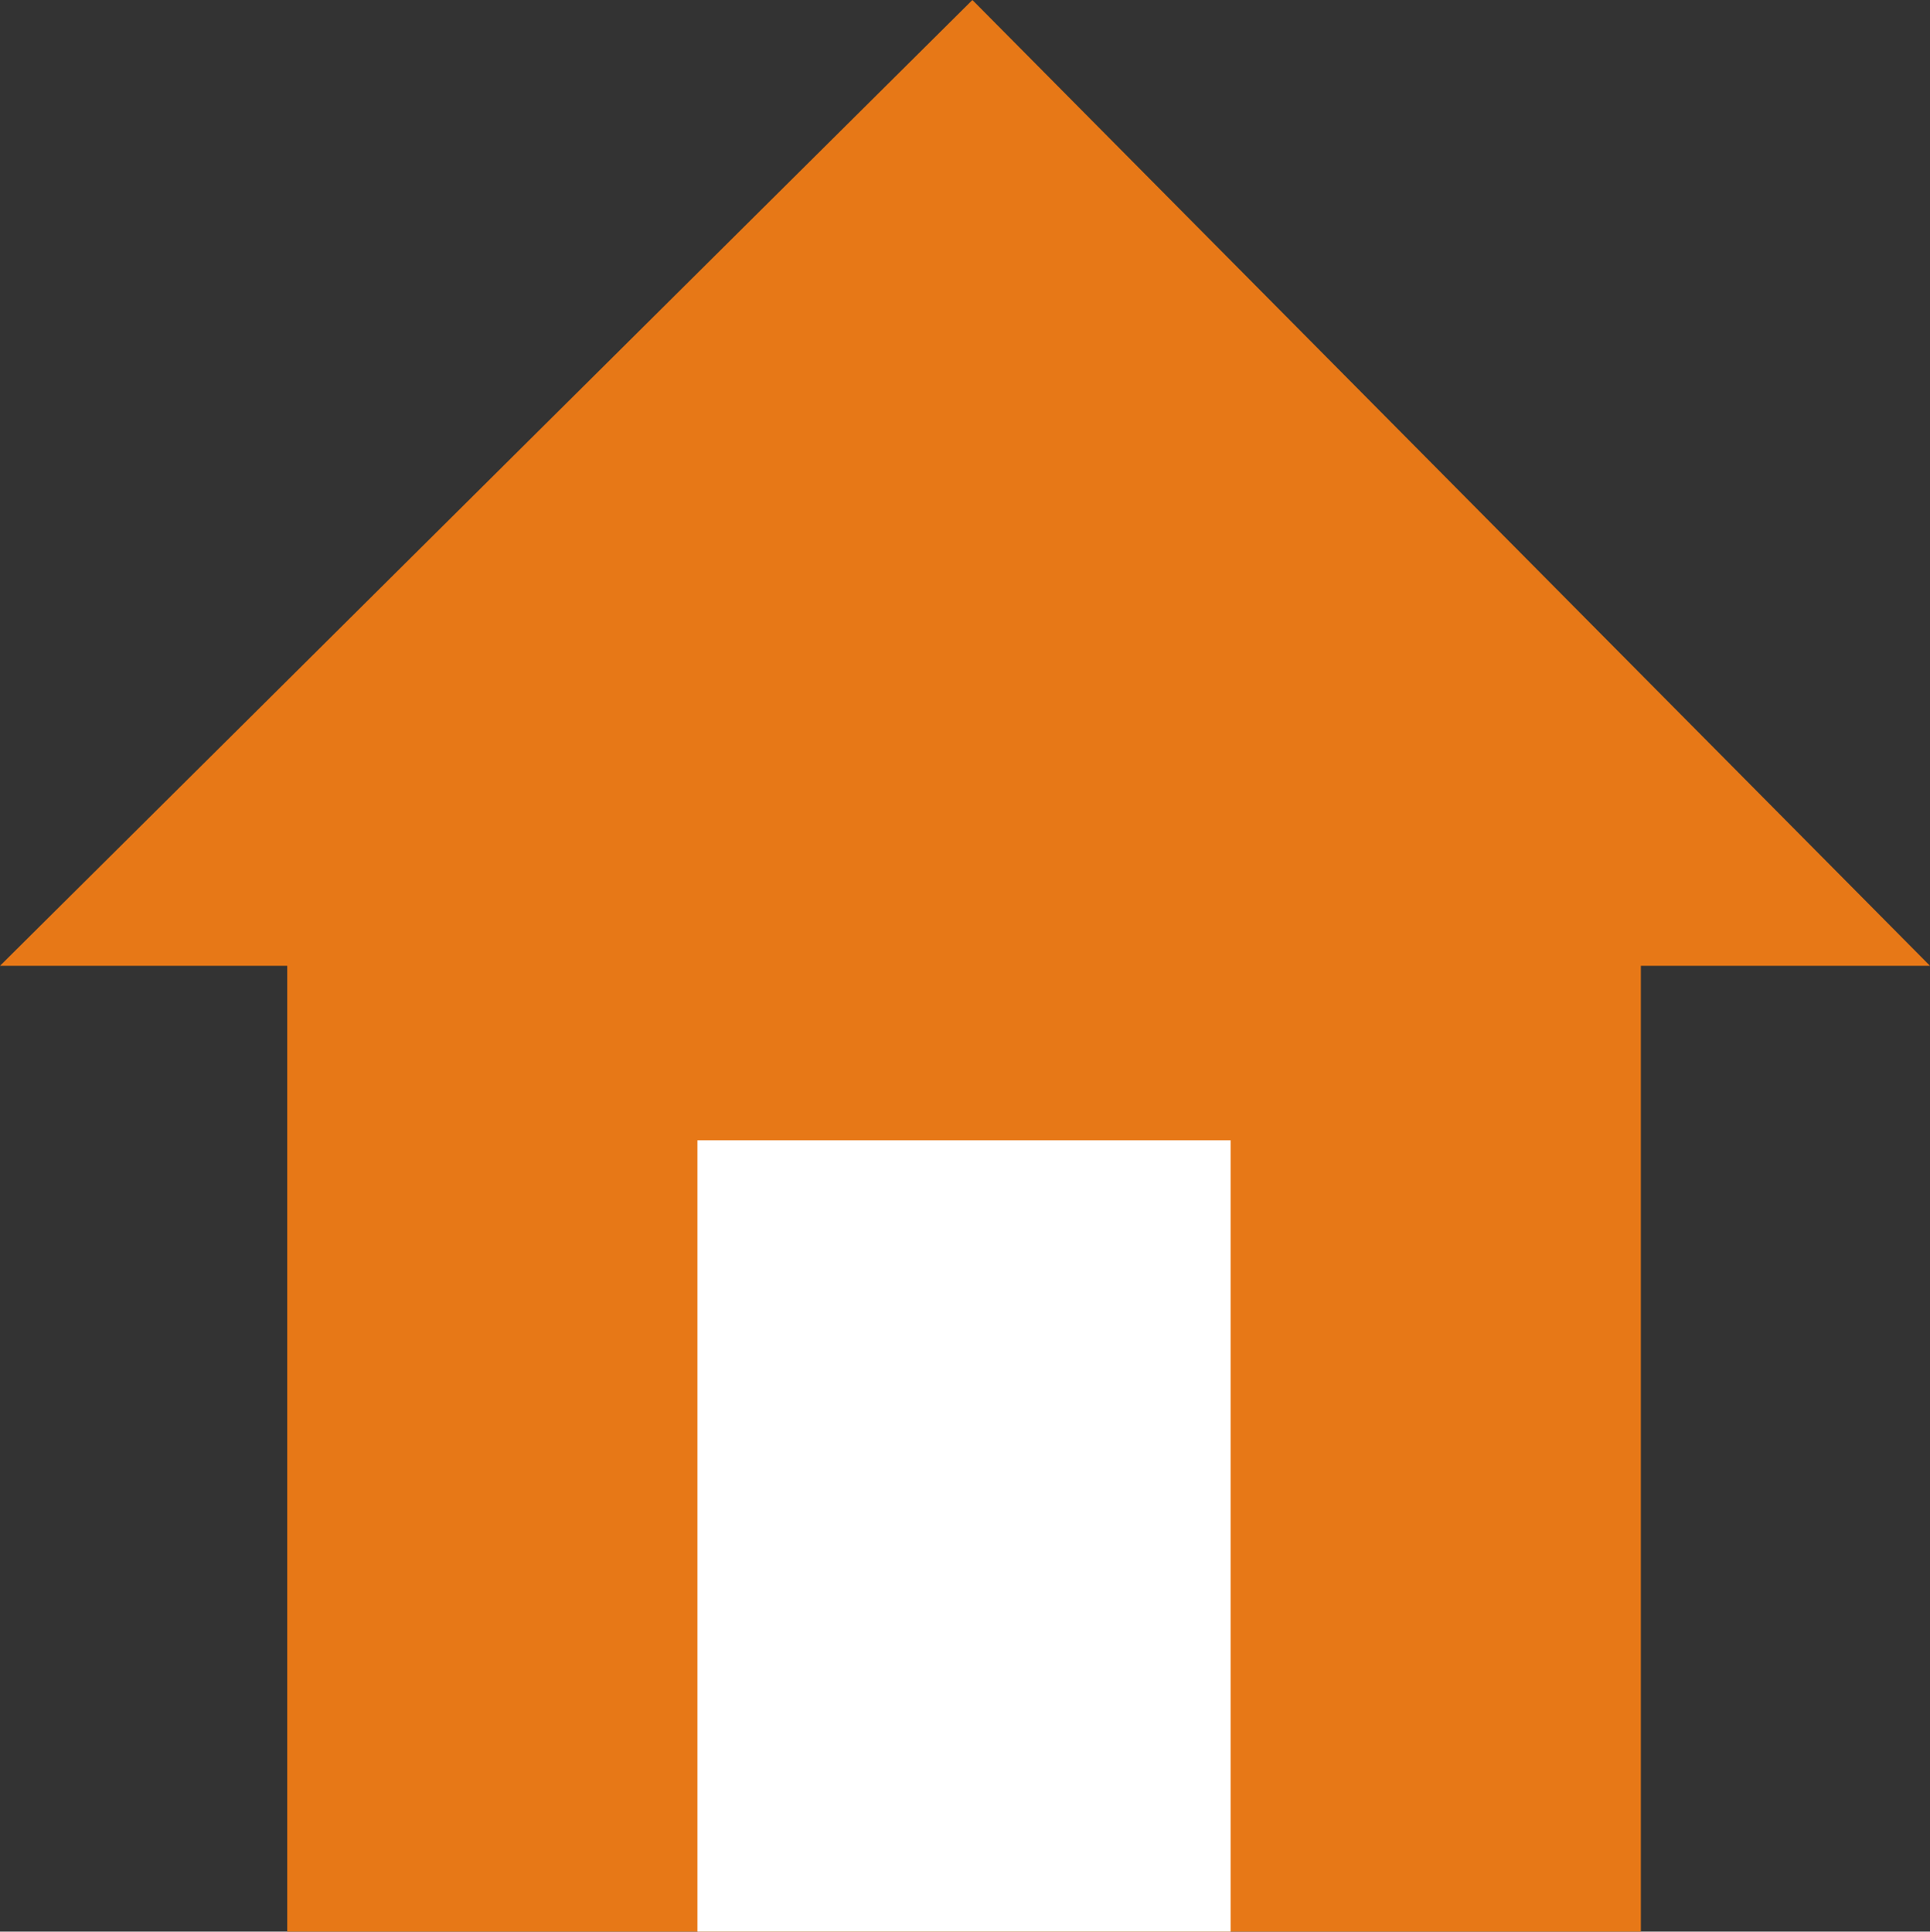
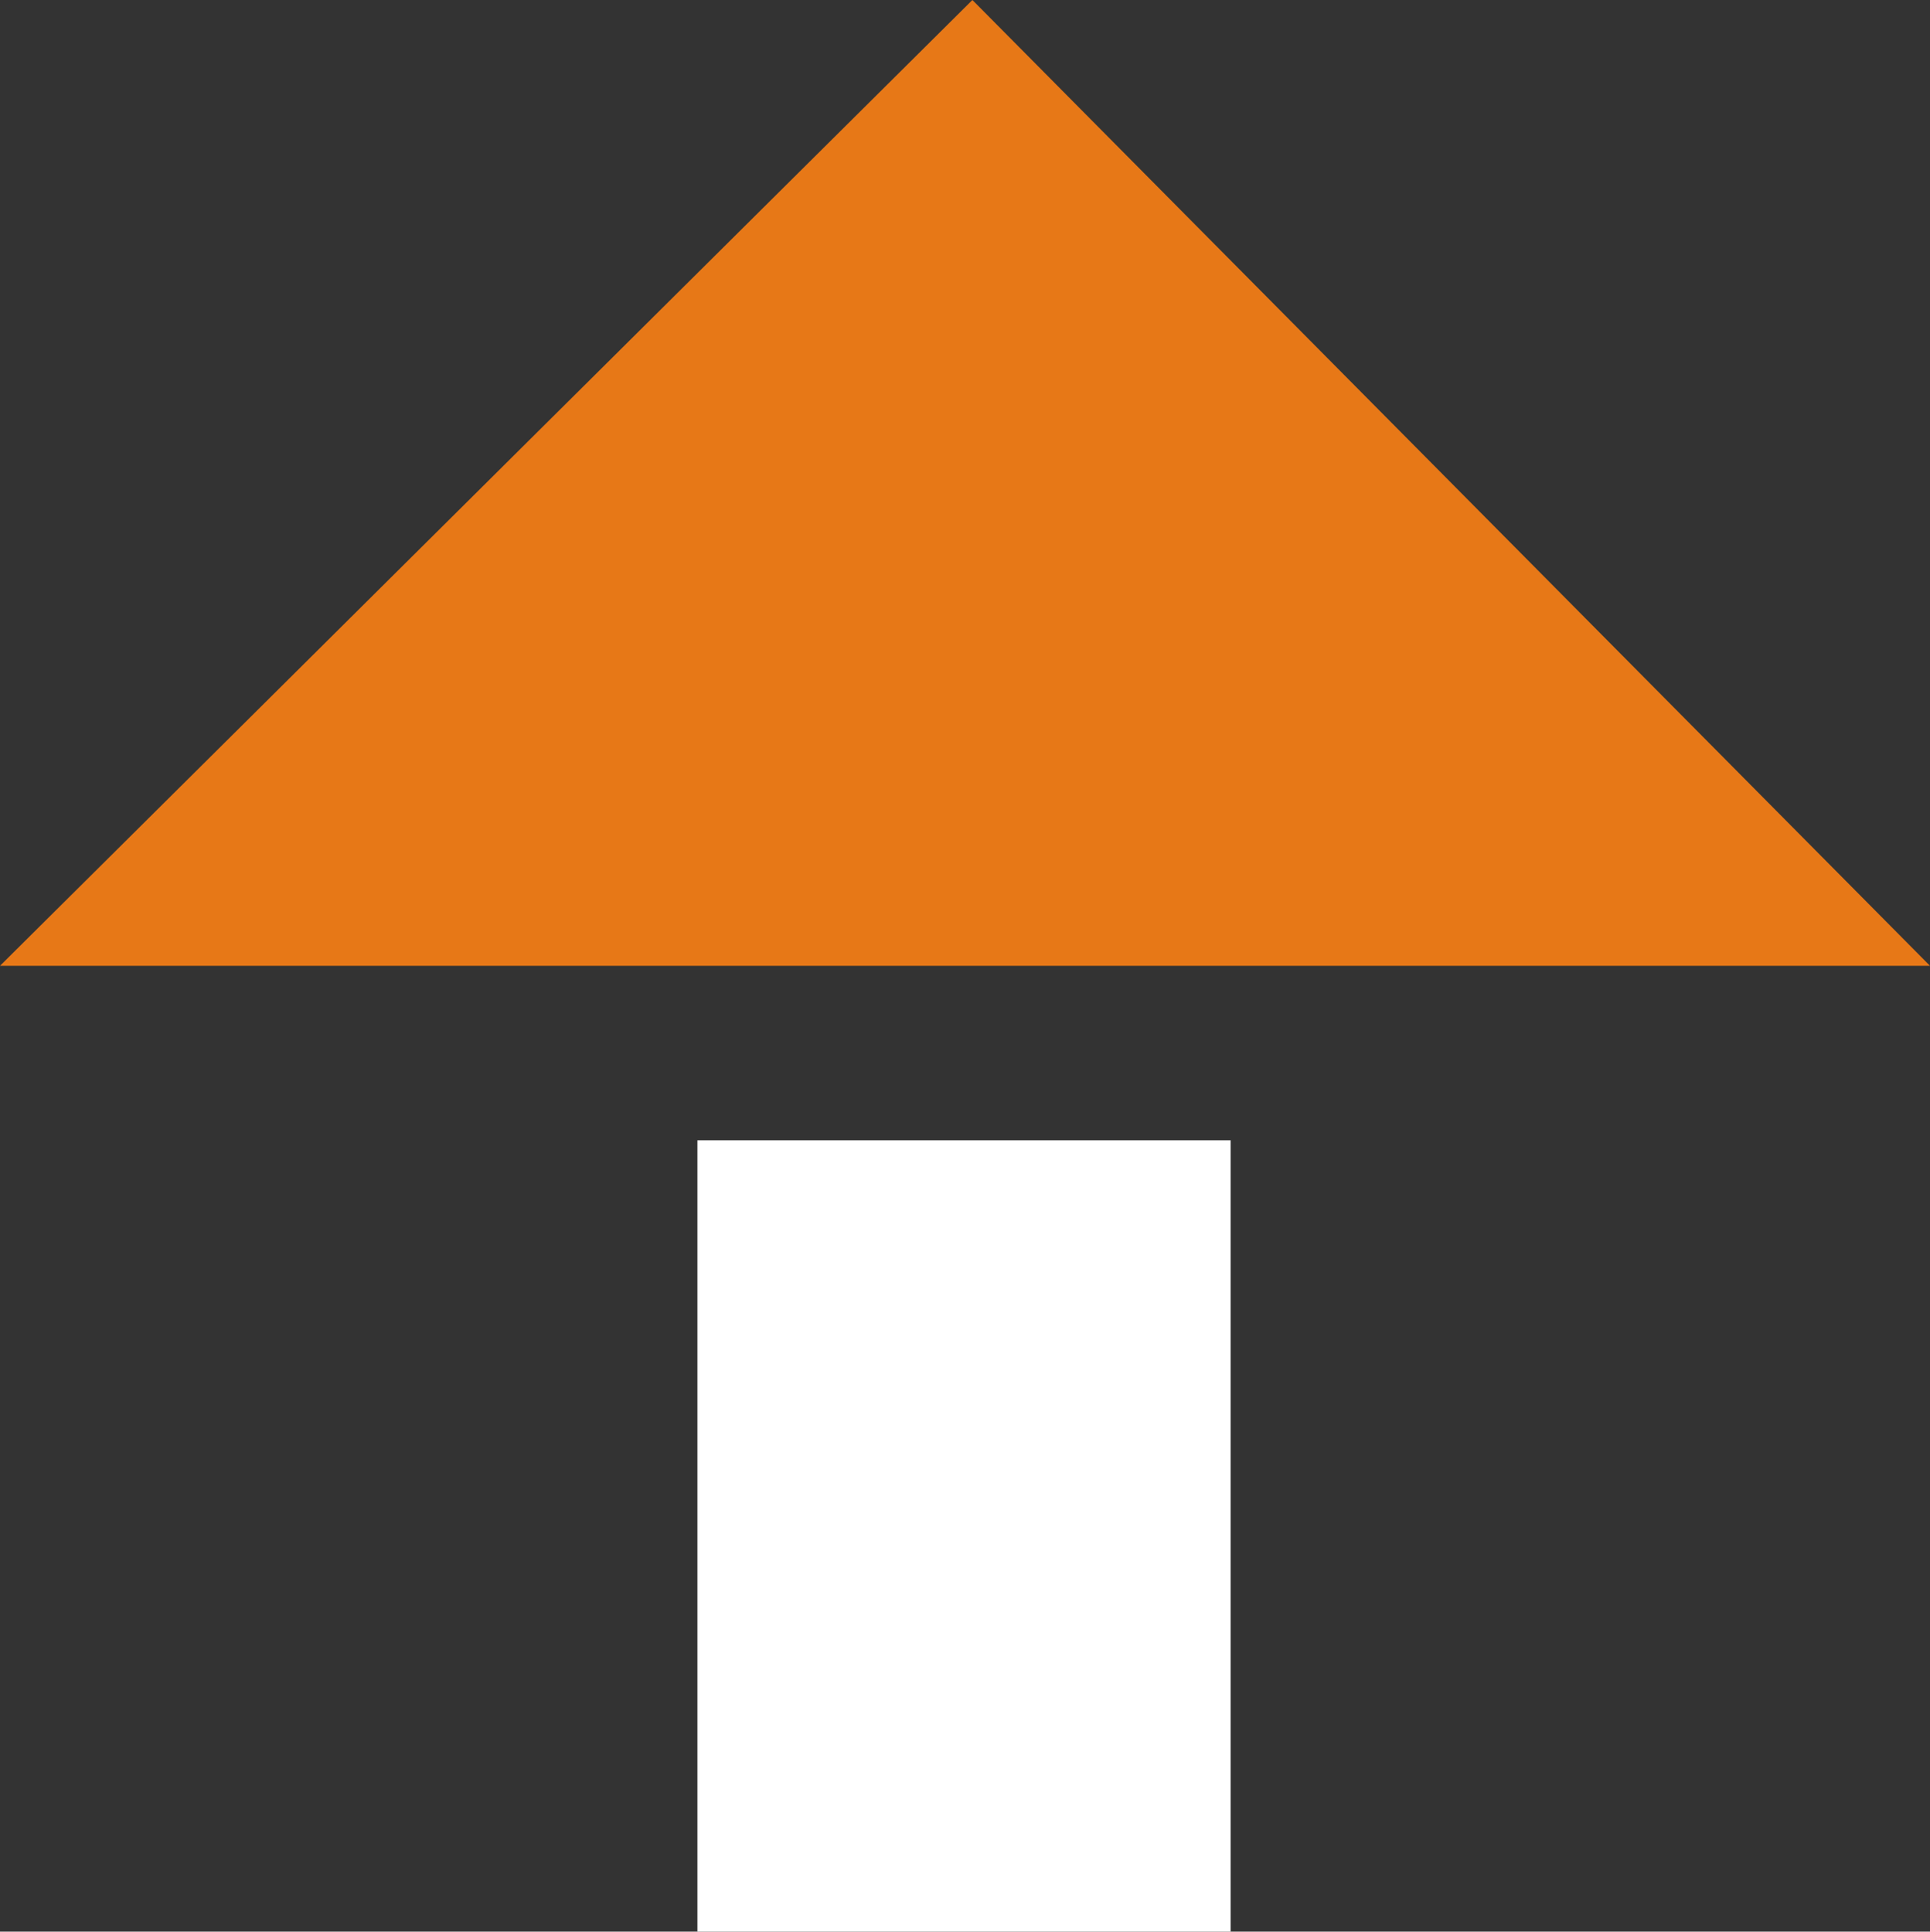
<svg xmlns="http://www.w3.org/2000/svg" id="Countryflags.com" viewBox="0 0 299.7 300">
  <rect x="0" y="0" width="299.7" height="300" fill="#333333" stroke="none" />
  <defs>
    <style>.cls-1,.cls-3{fill:#e77817;}.cls-2{fill:#fff;}.cls-3{fill-rule:evenodd;}</style>
  </defs>
-   <rect class="cls-1" x="44.6" y="139.8" width="210.2" height="160.2" />
  <rect class="cls-2" x="108.3" y="177.1" width="82.8" height="122.9" />
-   <path class="cls-3" d="M299.7,150H0L151,0Z" transform="translate(0 0)" />
+   <path class="cls-3" d="M299.7,150H0L151,0" transform="translate(0 0)" />
</svg>